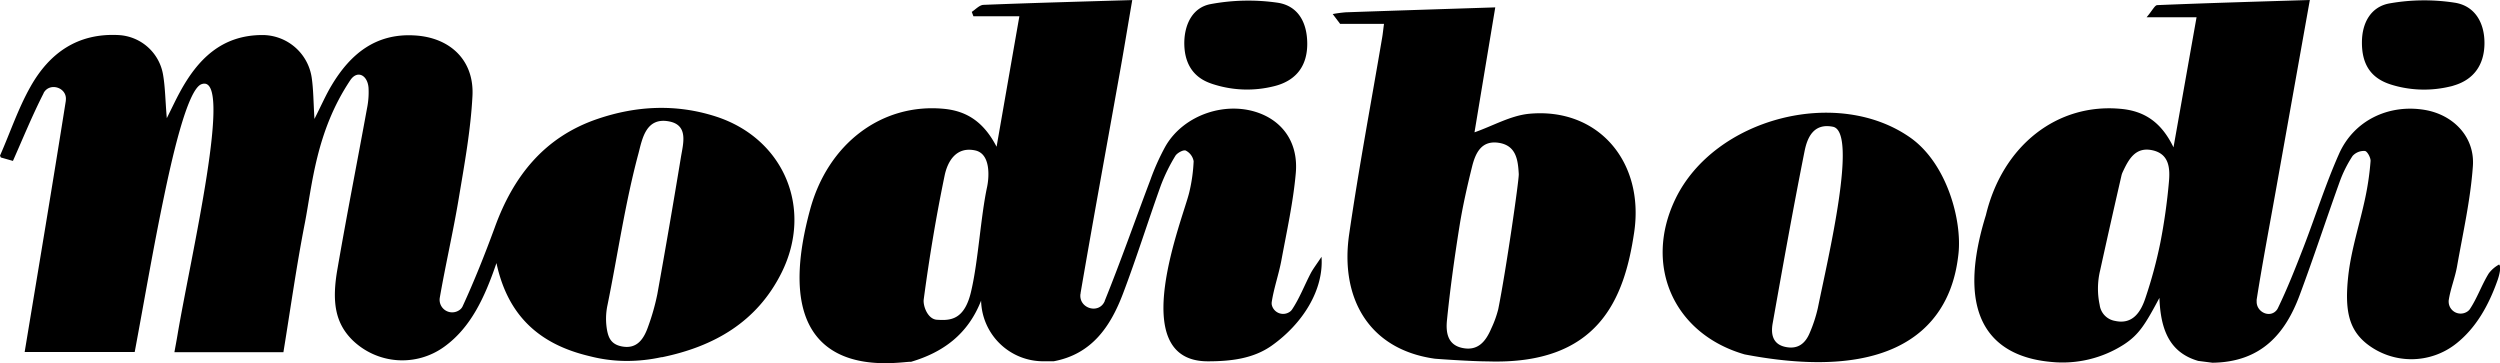
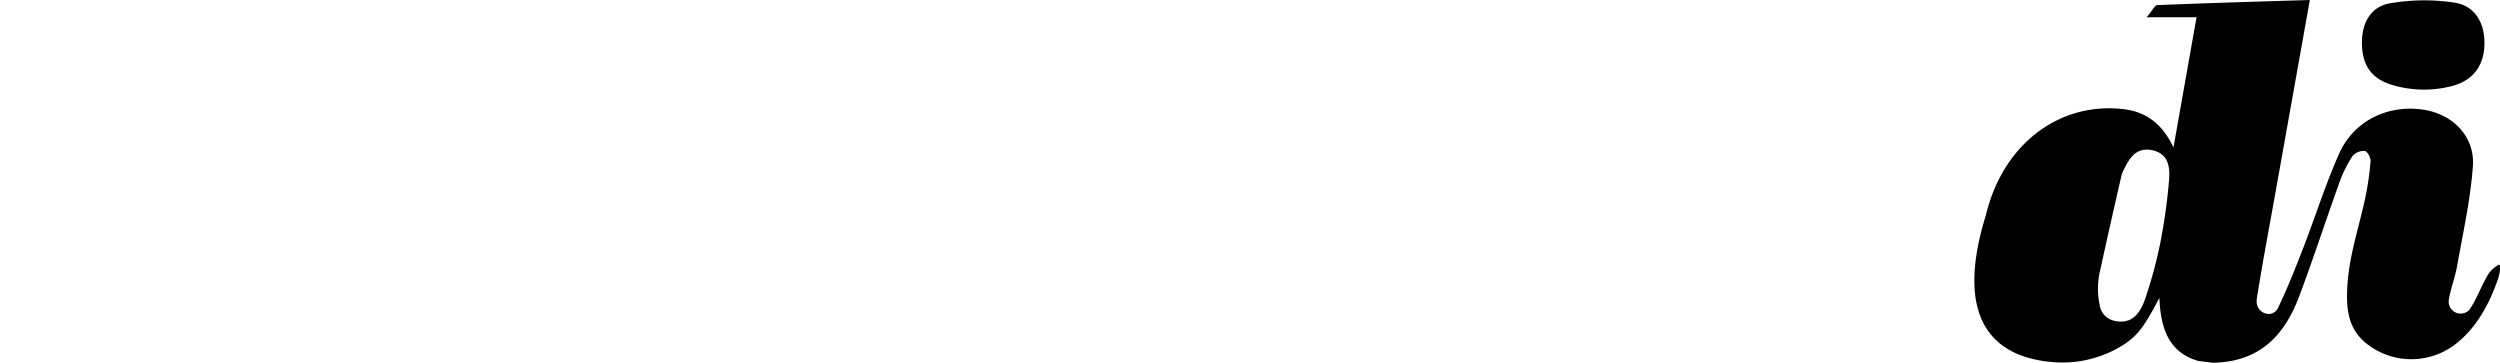
<svg xmlns="http://www.w3.org/2000/svg" id="logo" viewBox="0 0 674.28 97.97">
-   <path d="M351.78,286.51c2.74-6.21,4.91-12.75,8.24-18.63,5.07-9,12.66-14.48,23.75-13.89a12.84,12.84,0,0,1,12,10.75c.58,3.43.59,6.95,1,11.66,1.44-2.88,2.4-4.95,3.49-6.95,4.8-8.88,11.26-15.46,22.3-15.47a13.46,13.46,0,0,1,13.29,11.48c.47,3.24.46,6.56.74,11.15,1.9-3.74,3.1-6.53,4.66-9.11,5-8.35,11.81-14,22.23-13.42,9.67.5,16.23,6.68,15.73,16.32-.48,9.26-2.17,18.48-3.7,27.65-1.5,9-3.58,17.93-5.14,26.94V325a3.39,3.39,0,0,0,5.45,3.06,2.48,2.48,0,0,0,.72-.88c3.19-6.93,6-14,8.65-21.21,5-13.86,13.34-24.46,27.74-29.36,10.54-3.59,21.24-4.09,31.88-.67,18.4,5.92,26.4,24.86,17.74,42.19-6.62,13.25-18.17,19.85-32.23,22.75l-.21,0a43.64,43.64,0,0,1-9.25,1h0a39.69,39.69,0,0,1-9.46-1.14l-1.06-.26c-12.81-3.14-21.56-10.52-24.66-25-3.21,9.43-7,17.46-14.07,22.56a19.28,19.28,0,0,1-24.78-1.79c-4.62-4.59-5.63-10.27-4-19.38,2.49-14.42,5.32-28.78,7.95-43.18a21.71,21.71,0,0,0,.4-5.45c-.25-3.44-3-4.91-4.91-2.1C437,280,436,294.44,434,304.7c-2.26,11.56-3.89,23.24-5.78,34.82H398.82c.31-1.73.59-3.18.83-4.63,3.49-20.83,15.35-70.89,6.47-67.65-3.91,1.43-8.2,21.16-10.09,30.23-2.93,14-5.31,28.06-7.92,42H358.43c3.77-22.78,7.54-45.24,11.1-67.74a.68.68,0,0,0,0-.14c.45-3.44-4.38-5-6-1.95l0,.06c-3,5.88-5.5,12-8.26,18.23L352,287Zm163.85,40.3a17.58,17.58,0,0,0-.09,6.93c.4,2,1.17,3.68,3.94,4.22,4.17.82,6-2.11,7.15-5.46a60.51,60.51,0,0,0,2.44-8.63q3.31-18.4,6.35-36.86c.61-3.71,2.11-8.65-3.06-9.71C526,276,525,282,524,285.85,520.37,299.31,518.41,313.16,515.63,326.81Z" transform="translate(-351.78 -244.53)" />
-   <path d="M570.25,301.15c4.81-17.92,19.4-28.86,36.11-27.27,6.3.6,10.81,3.66,14.21,10.23,2.16-12.34,4.1-23.5,6.15-35.2h-12.4l-.44-1.17c1-.66,2.08-1.85,3.15-1.9,13.1-.52,26.21-.87,40.13-1.29-1.18,6.86-2.34,14-3.61,21-3.45,19.32-7,38.62-10.32,58,0,.11,0,.22-.05.33-.42,3.87,5,5.47,6.55,1.88l0-.06c4.36-10.78,8.2-21.77,12.32-32.65a61.7,61.7,0,0,1,4.08-9.08c4.93-8.56,16.57-12.43,25.72-8.76,6.25,2.51,10.11,8.16,9.42,16s-2.44,15.73-3.89,23.56c-.7,3.74-2,7.39-2.59,11.15a2.7,2.7,0,0,0,0,.8,3.13,3.13,0,0,0,4.71,2,2.35,2.35,0,0,0,.77-.73c2-3,3.32-6.47,5-9.7.66-1.26,1.55-2.39,2.94-4.5.64,8.87-5,18-13.49,24-5,3.51-11.06,4.19-17.17,4.19-22.6,0-6.56-38.82-5-45.63a43.63,43.63,0,0,0,1.17-8.34,4,4,0,0,0-2.13-2.87c-.62-.28-2.33.63-2.81,1.44a47.61,47.61,0,0,0-3.92,8c-3.48,9.7-6.55,19.55-10.21,29.18-3.36,8.84-8.4,16.3-18.68,18.21h-2.76a16.76,16.76,0,0,1-16.81-16.13v-.24c-3.54,9.05-10.21,13.94-18.89,16.51C594.57,341.89,557,350,570.25,301.15ZM618,295c.59-2.76,1-9-3.2-9.9-5.14-1.1-7.46,2.95-8.26,6.85-2.28,11-4.13,22.16-5.62,33.32-.24,1.76,1.07,5.34,3.54,5.5,3.54.23,7.54.23,9.32-8C615.62,314.81,616.29,303,618,295Z" transform="translate(-351.78 -244.53)" />
  <path d="M887.4,302.55c4.5-18.8,19.29-30.33,36.52-28.65,6.3.61,10.83,3.63,14.08,10.37,2.18-12.29,4.14-23.39,6.22-35.09H930.75c1.56-1.83,2.19-3.25,2.88-3.27,13.59-.56,27.18-.95,41.14-1.38q-4.65,26.07-9.34,52.31c-1.7,9.49-3.51,19-5,28.5a3,3,0,0,0,0,.42c-.14,3,3.71,4.74,5.5,2.27a3.79,3.79,0,0,0,.2-.34c2.6-5.36,4.79-10.94,6.95-16.51,3.23-8.37,5.94-17,9.57-25.16,4-9,13.37-13.47,23.09-11.85,7.71,1.29,13.61,7.29,13,15.24-.64,9-2.68,18-4.27,27-.55,3.1-1.8,6.08-2.25,9.19a3,3,0,0,0,0,.42,3.23,3.23,0,0,0,4.82,2.67,2.65,2.65,0,0,0,.88-.77c2-3,3.2-6.56,5.11-9.65a8.67,8.67,0,0,1,2.79-2.4c.66.61,0,3-.37,4.1-2.44,6.95-5.86,13-11.2,17.23a19.47,19.47,0,0,1-24.19,0c-4.73-3.82-5.92-8.89-4.95-18.05.77-7.2,3.13-14.23,4.63-21.37a75.1,75.1,0,0,0,1.41-9.8c.07-.92-.9-2.66-1.52-2.73a4.12,4.12,0,0,0-3.33,1.34,33.35,33.35,0,0,0-3.53,7.1c-3.65,10.15-7,20.42-10.77,30.51s-10.17,18-23.5,18.16l-3.84-.49c-7.71-2.24-10.15-8.4-10.46-17-3.83,7.17-5.49,9.9-9.59,12.58a30.62,30.62,0,0,1-19.56,4.7C893.2,341.11,877.54,334.37,887.4,302.55Zm30.79,15a21,21,0,0,0-.1,9.23,5,5,0,0,0,4.14,4.3c4.8,1.07,7-2.5,8.22-6.24a122.64,122.64,0,0,0,4-14.85,158,158,0,0,0,2.3-16.23c.35-3.7.2-7.74-4.52-8.72-4.53-.94-6.35,2.5-7.94,5.91a4.54,4.54,0,0,0-.34,1Q921,304.77,918.19,317.56Z" transform="translate(-351.78 -244.53)" />
-   <path d="M738.73,341.27c-18.15-2.56-25.5-16.8-23.07-33.52,2.58-17.78,5.92-35.45,8.92-53.17.17-1,.26-2,.48-3.61H713.23l-2-2.65a34.39,34.39,0,0,1,3.49-.47c13.25-.46,26.51-.88,40.35-1.33-1.89,11.35-3.78,22.73-5.6,33.7,5-1.75,9.73-4.51,14.71-5,18.55-1.76,31.2,12.84,28.35,32C789.88,325.07,783,343,753,342,748.67,342,739.18,341.33,738.73,341.27Zm22.68-49.79c-.21-3.78-.68-7.66-5.32-8.42-4.79-.78-6.39,2.81-7.3,6.52-1.32,5.32-2.53,10.68-3.39,16.09-1.33,8.36-2.5,16.76-3.35,25.18-.31,3.08,0,6.65,4.12,7.52,4.31.92,6.4-1.87,7.86-5.32a27.81,27.81,0,0,0,1.85-5.15C758,317.32,761.5,293,761.41,291.48Z" transform="translate(-351.78 -244.53)" />
-   <path d="M822.34,340.12c-19.11-5.5-27.33-23.93-18.7-41.89,10.48-21.79,43.68-30.52,63.46-16.52,9.83,7,13.9,22.29,12.9,31.29S874,350,822.34,340.12Zm23.77-61.41c-5.15-1-6.87,2.85-7.62,6.61-3.08,15.45-5.86,31-8.61,46.47-.48,2.71-.08,5.52,3.35,6.29s5.48-.89,6.68-3.83a38.21,38.21,0,0,0,2.16-6.62C844.77,314.3,853,280,846.11,278.71Z" transform="translate(-351.78 -244.53)" />
-   <path d="M695.21,267.83a29.71,29.71,0,0,1-15.71-.43c-.45-.13-.91-.28-1.35-.45-5-1.82-7-5.89-6.95-11,.08-5,2.32-9.42,7.09-10.31a55.37,55.37,0,0,1,18.07-.38c5.56.84,8,5.37,8,11.1s-2.78,9.6-8.14,11.2C695.88,267.66,695.55,267.75,695.21,267.83Z" transform="translate(-351.78 -244.53)" />
  <path d="M1012.54,267.88a30,30,0,0,1-14.17-.06c-.75-.19-1.5-.4-2.24-.66-5.14-1.8-7.33-5.56-7.31-11.2,0-5.31,2.45-9.62,7.43-10.51a53.71,53.71,0,0,1,17.62-.19c5.47.86,8.08,5.5,8,11.1s-2.83,9.6-8.17,11.2C1013.35,267.68,1013,267.79,1012.54,267.88Z" transform="translate(-351.78 -244.53)" />
</svg>